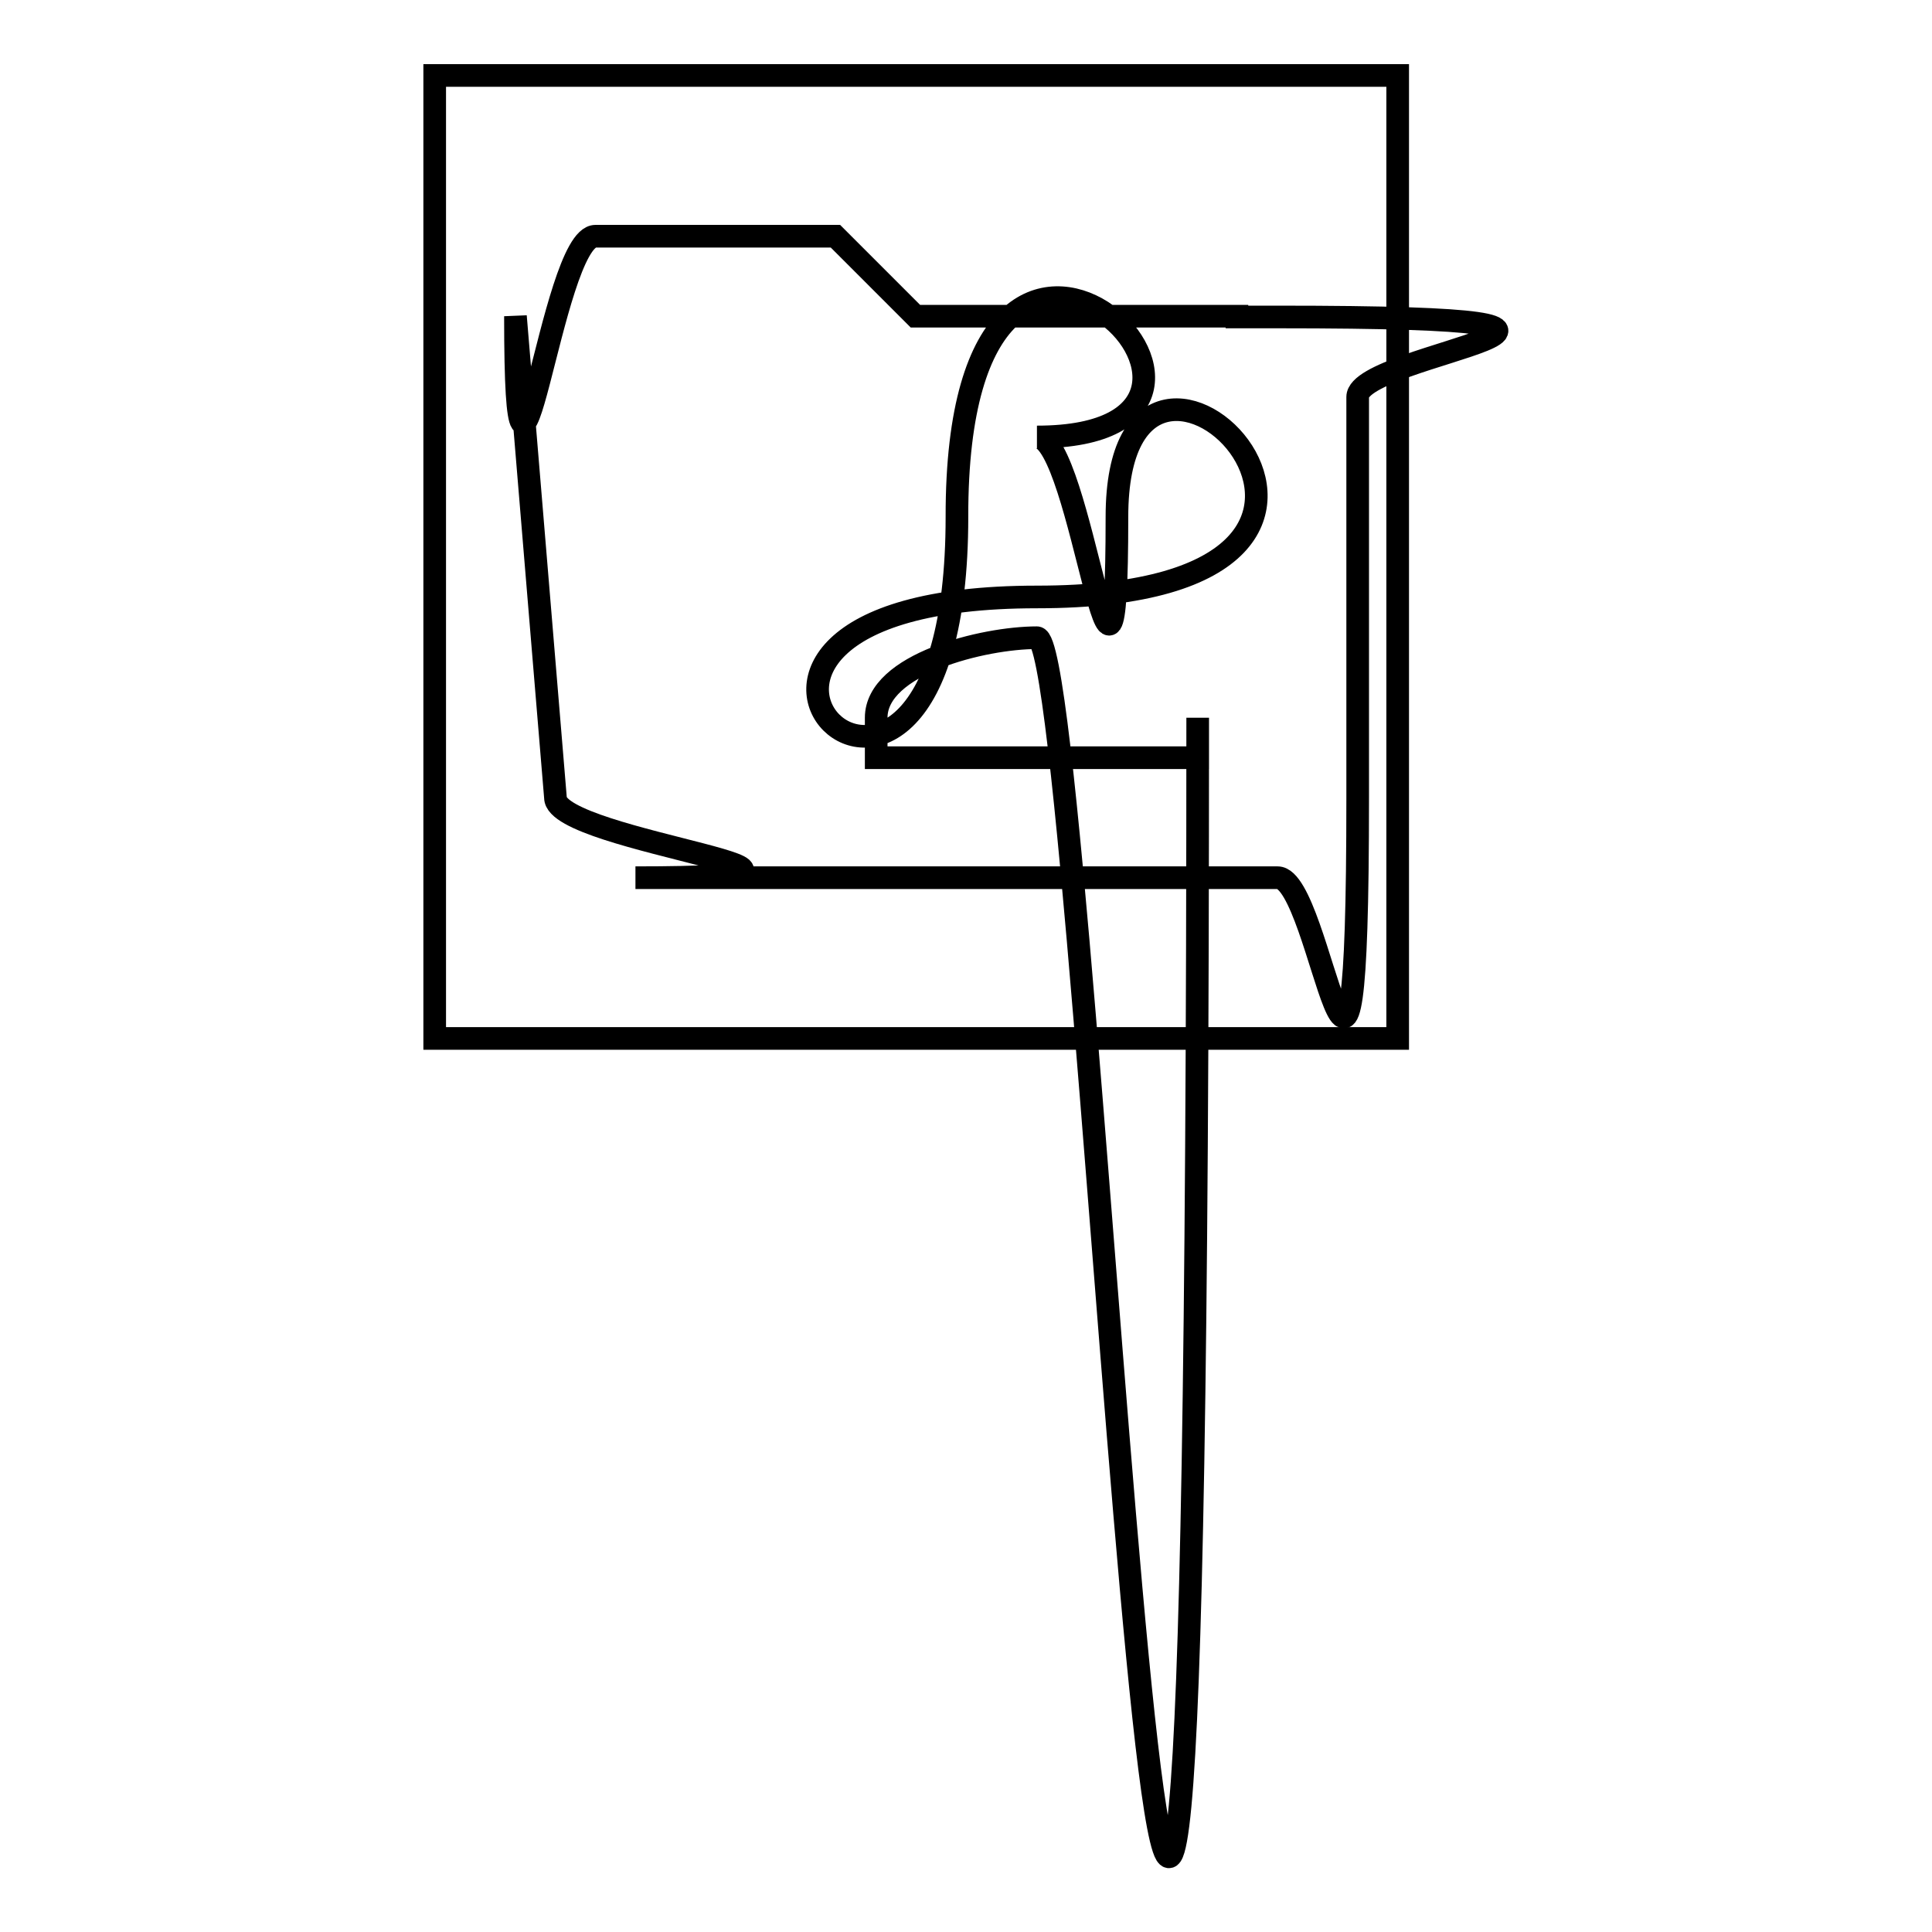
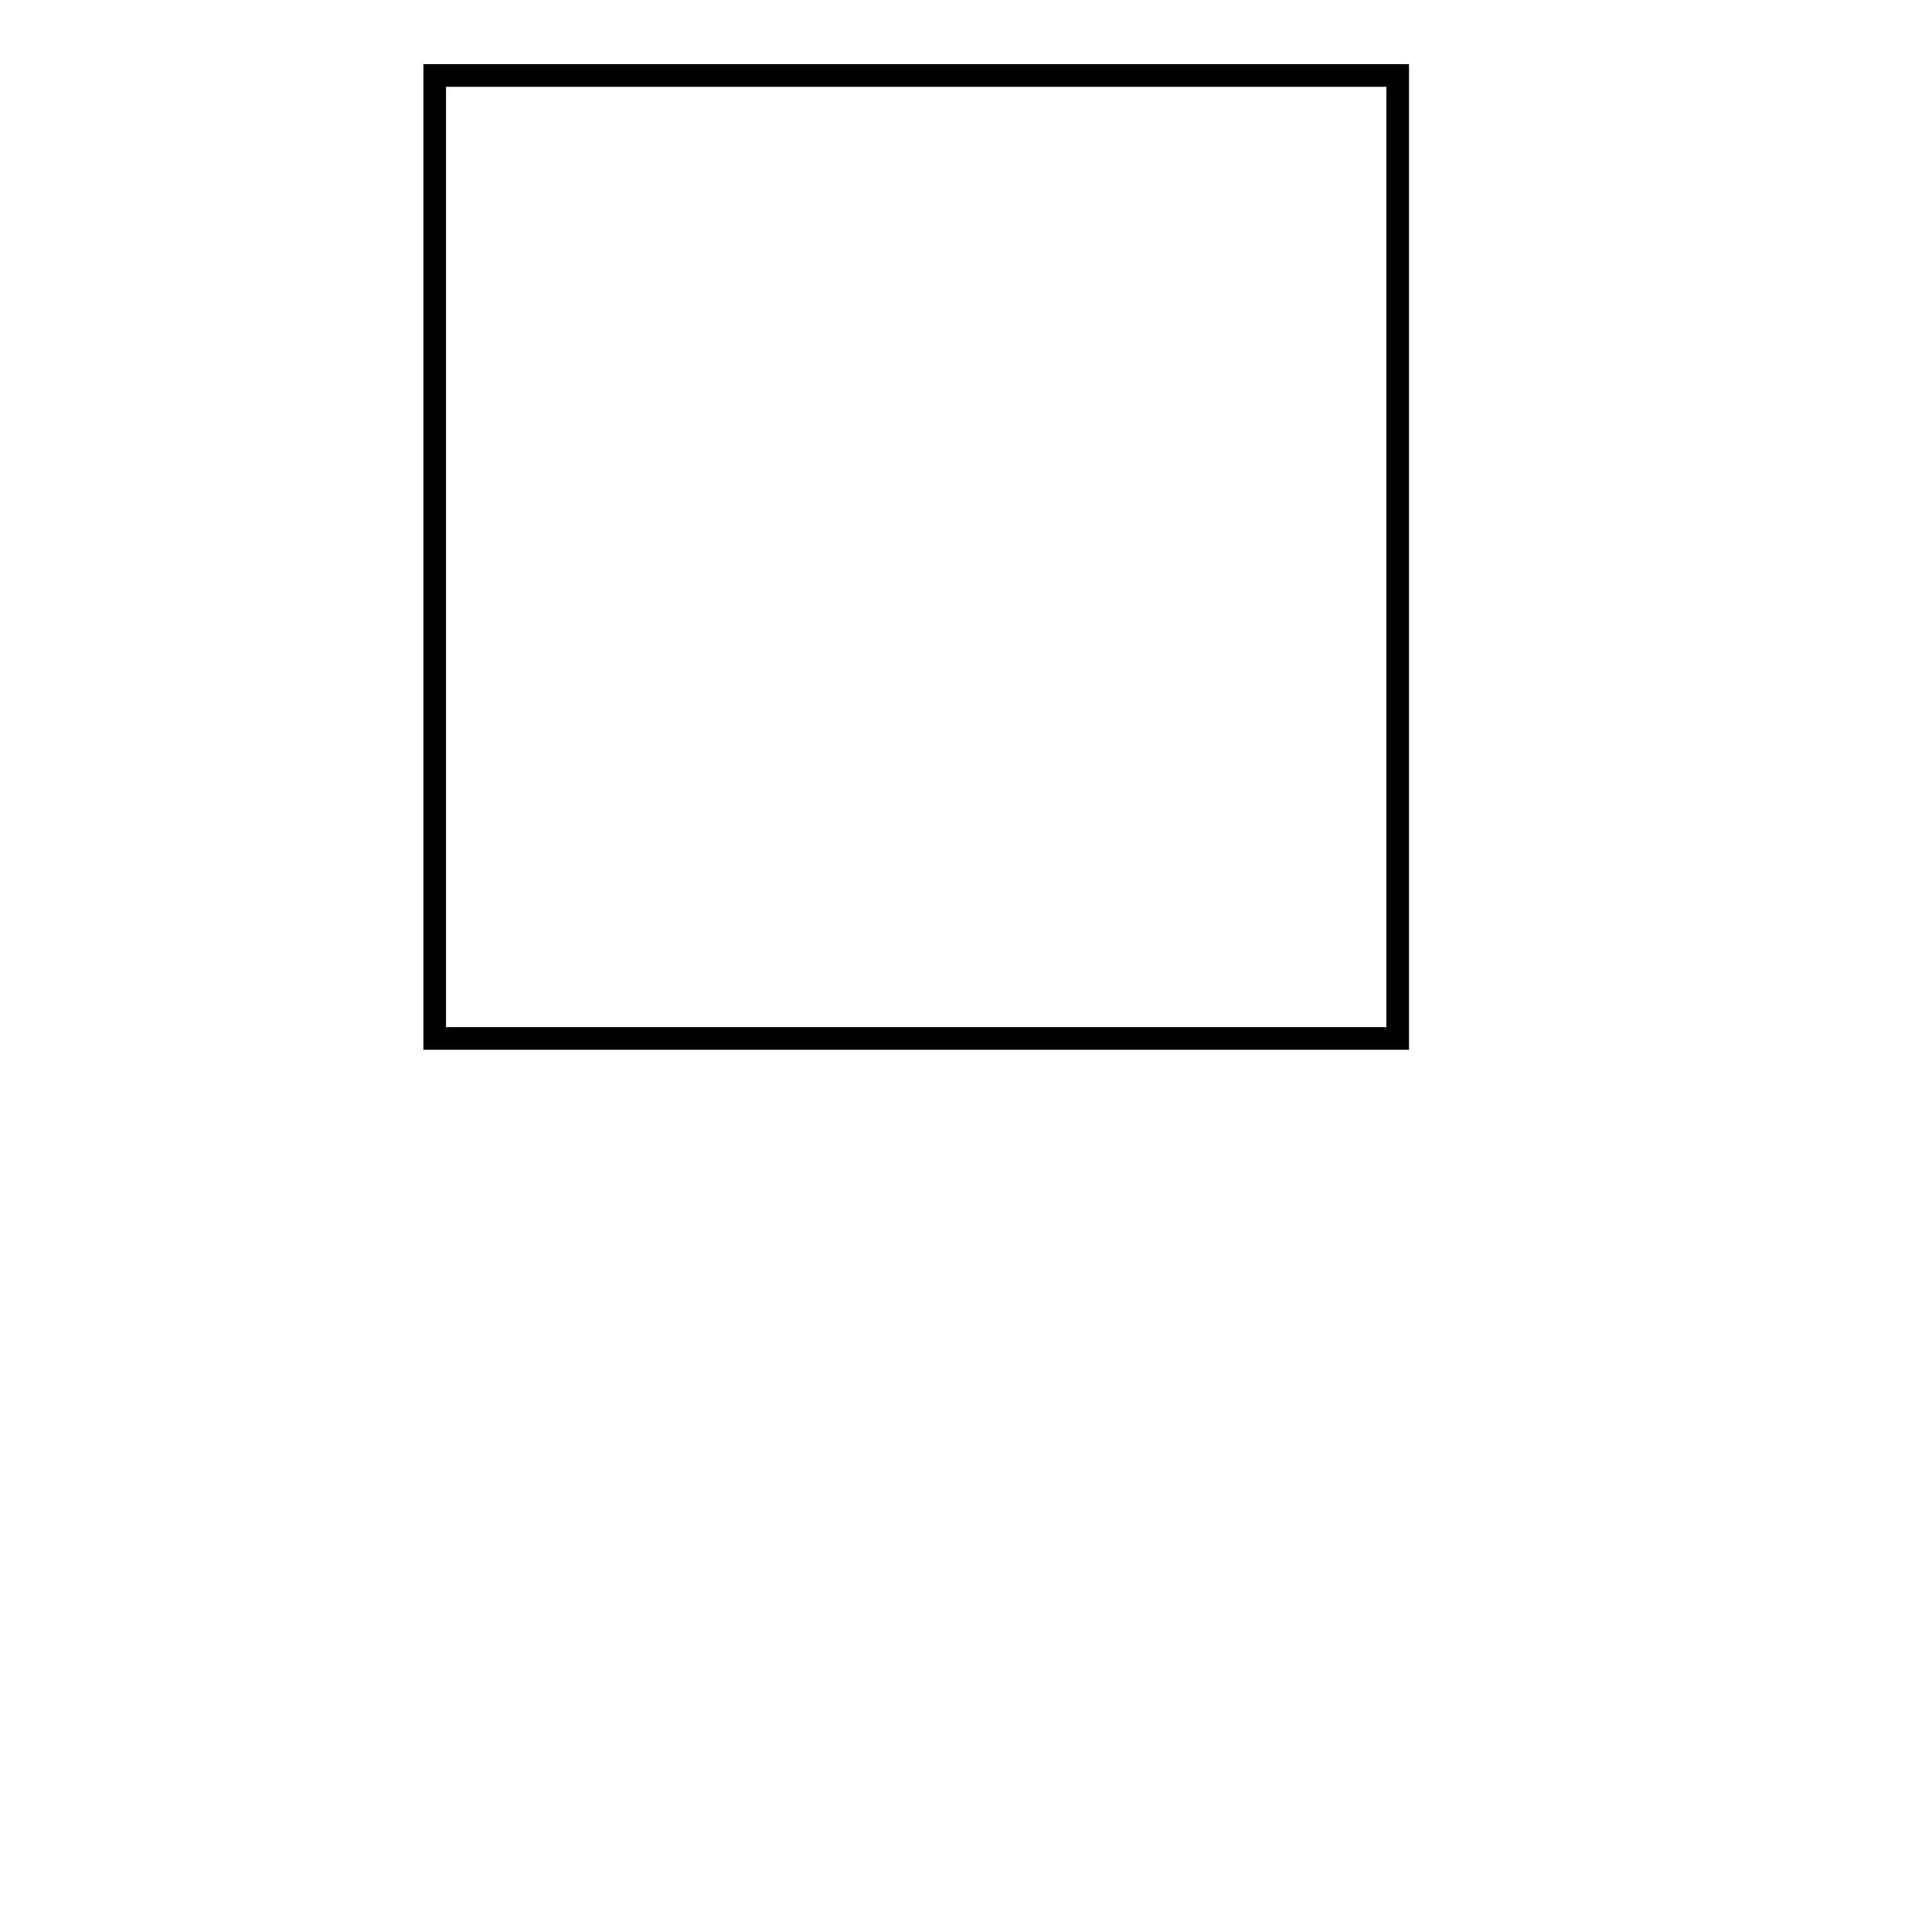
<svg xmlns="http://www.w3.org/2000/svg" version="1.1" x="0px" y="0px" viewBox="0 0 256 256" enable-background="new 0 0 256 256" xml:space="preserve">
  <g>
    <g>
-       <path stroke-width="3" fill-opacity="0" stroke="#000000" d="M163.9,41.9h-42.6l-10.6-10.6H78.9c-5.9,0-10.6,47.9-10.6,10.6l5.3,63.8c0,5.9,47.9,10.6,10.6,10.6h85.1c5.9,0,10.6,47.9,10.6-10.6V52.6c0-5.9,47.9-10.6-10.6-10.6H163.9z M137.4,57.9c5.9,0,10.6,47.9,10.6,10.6s47.9,10.6-10.6,10.6c-58.5,0-10.6,47.9-10.6-10.6C126.7,10,174.6,57.9,137.4,57.9z M158.6,100.4h-42.5v-5.3c0-7.1,14.2-10.6,21.3-10.6c7.1,0,21.3,356.3,21.3,10.6V100.4z" />
      <path stroke-width="3" fill-opacity="0" stroke="#000000" d="M57.6,10h127.6v127.6H57.6V10z" />
    </g>
  </g>
</svg>